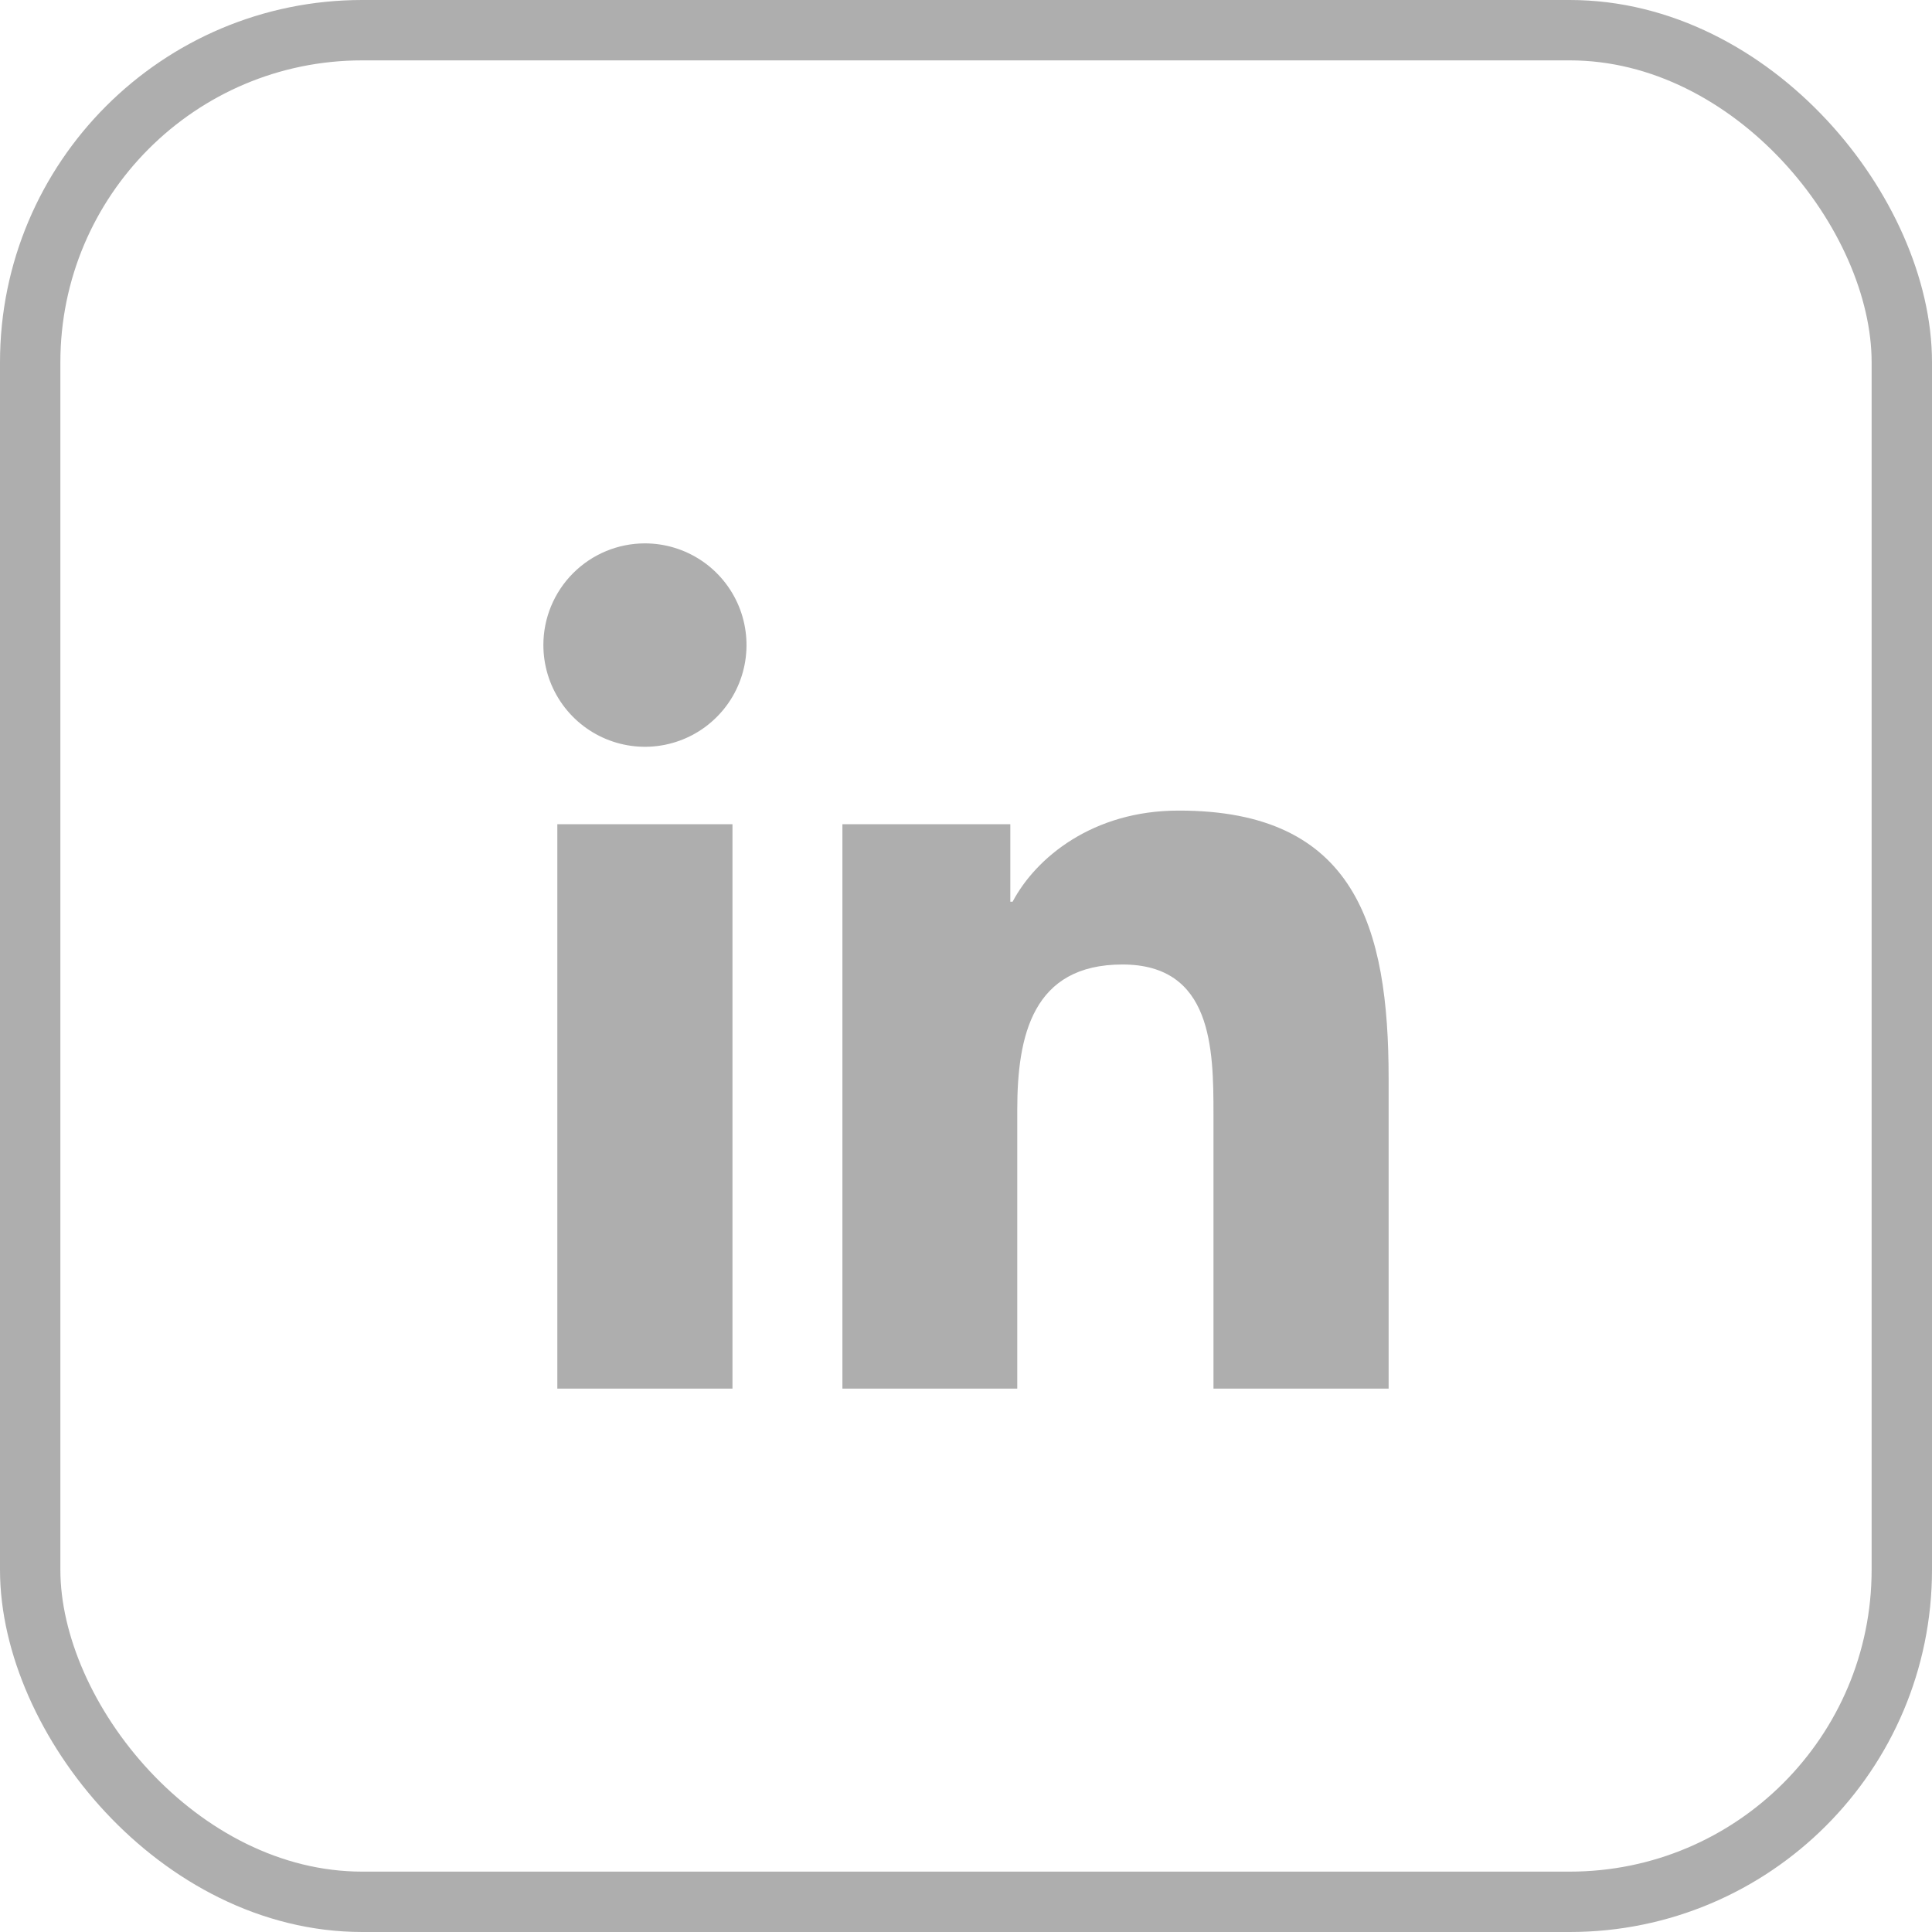
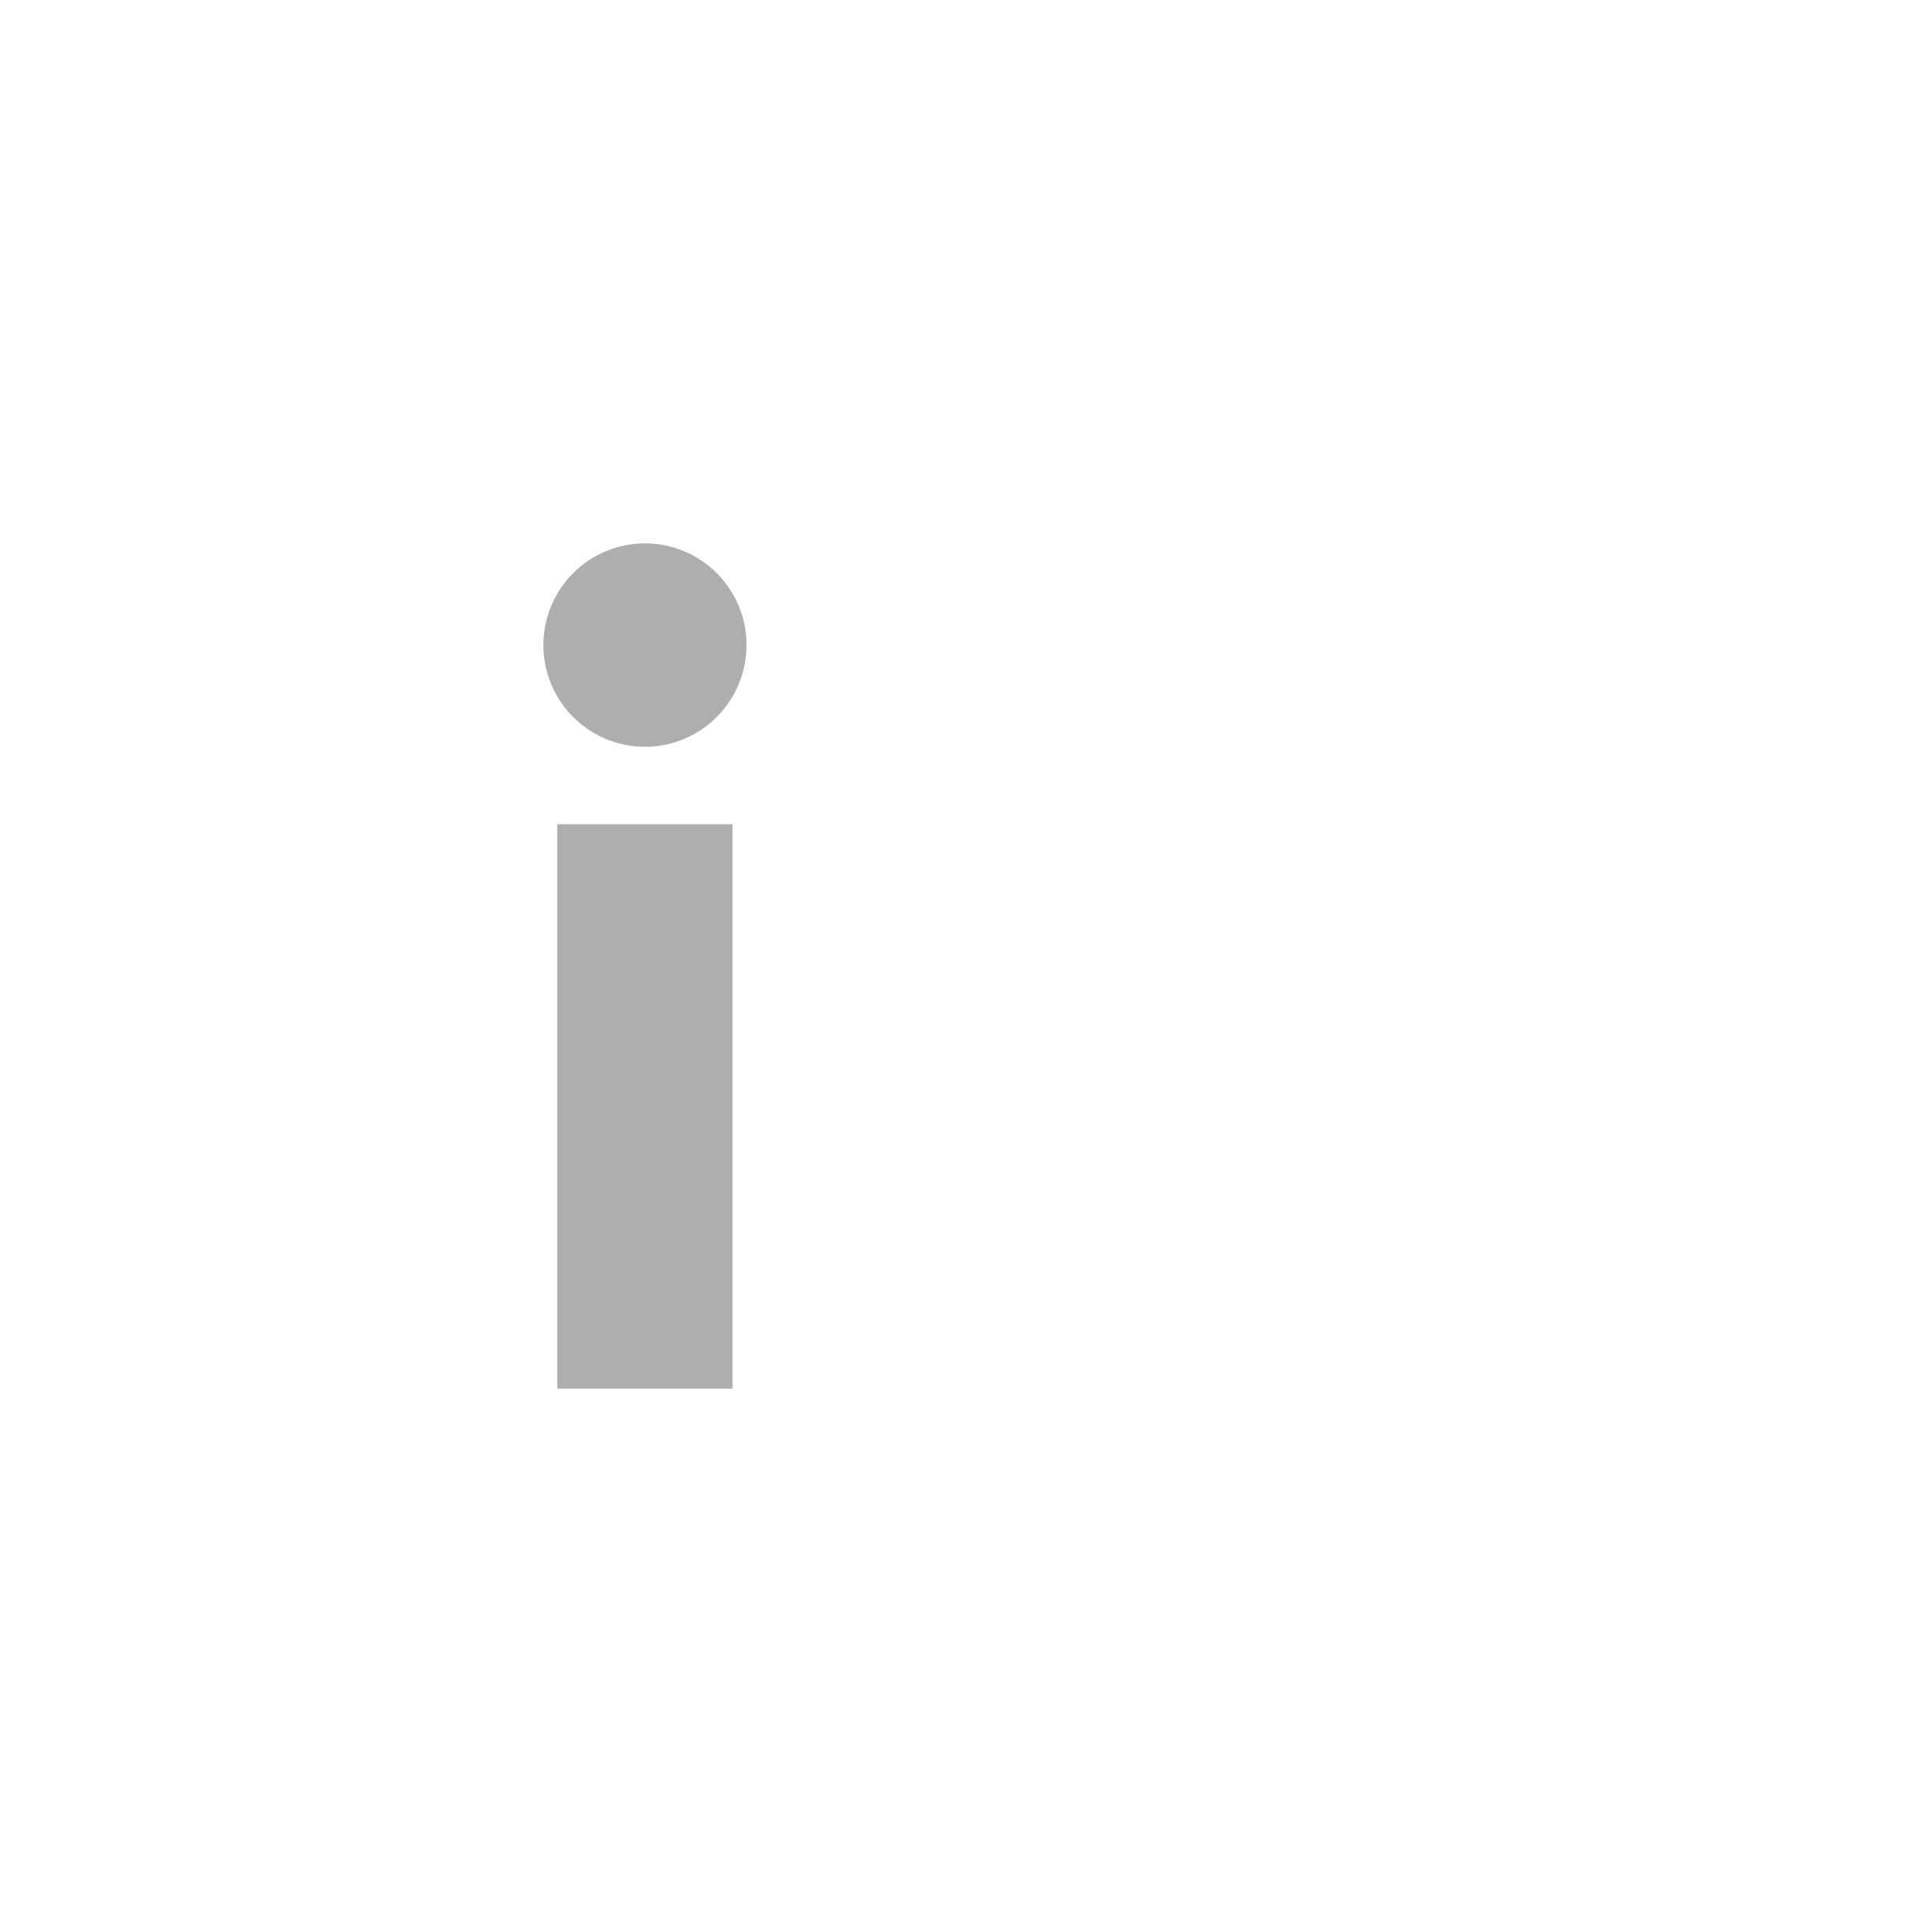
<svg xmlns="http://www.w3.org/2000/svg" width="32" height="32" viewBox="0 0 32 32" fill="none">
-   <path d="M9.231 13.652H12.132V23H9.231V13.652ZM10.682 9C11.015 9 11.34 9.099 11.617 9.284C11.894 9.469 12.109 9.732 12.237 10.04C12.364 10.348 12.397 10.687 12.332 11.014C12.267 11.34 12.107 11.641 11.871 11.876C11.636 12.112 11.336 12.272 11.009 12.337C10.683 12.402 10.345 12.368 10.037 12.24C9.73 12.112 9.467 11.896 9.283 11.619C9.098 11.342 9 11.016 9 10.683C9 10.236 9.178 9.808 9.493 9.493C9.809 9.177 10.236 9 10.682 9Z" fill="#AEAEAE" />
-   <path d="M13.953 13.652H16.734V14.935H16.772C17.16 14.201 18.105 13.426 19.517 13.426C22.455 13.419 23 15.356 23 17.866V23H20.099V18.452C20.099 17.369 20.079 15.975 18.591 15.975C17.102 15.975 16.849 17.156 16.849 18.381V23H13.953V13.652Z" fill="#AEAEAE" />
-   <rect x="0.5" y="0.5" width="31" height="31" rx="5.5" stroke="#AEAEAE" />
+   <path d="M9.231 13.652H12.132V23H9.231ZM10.682 9C11.015 9 11.34 9.099 11.617 9.284C11.894 9.469 12.109 9.732 12.237 10.04C12.364 10.348 12.397 10.687 12.332 11.014C12.267 11.34 12.107 11.641 11.871 11.876C11.636 12.112 11.336 12.272 11.009 12.337C10.683 12.402 10.345 12.368 10.037 12.24C9.73 12.112 9.467 11.896 9.283 11.619C9.098 11.342 9 11.016 9 10.683C9 10.236 9.178 9.808 9.493 9.493C9.809 9.177 10.236 9 10.682 9Z" fill="#AEAEAE" />
</svg>